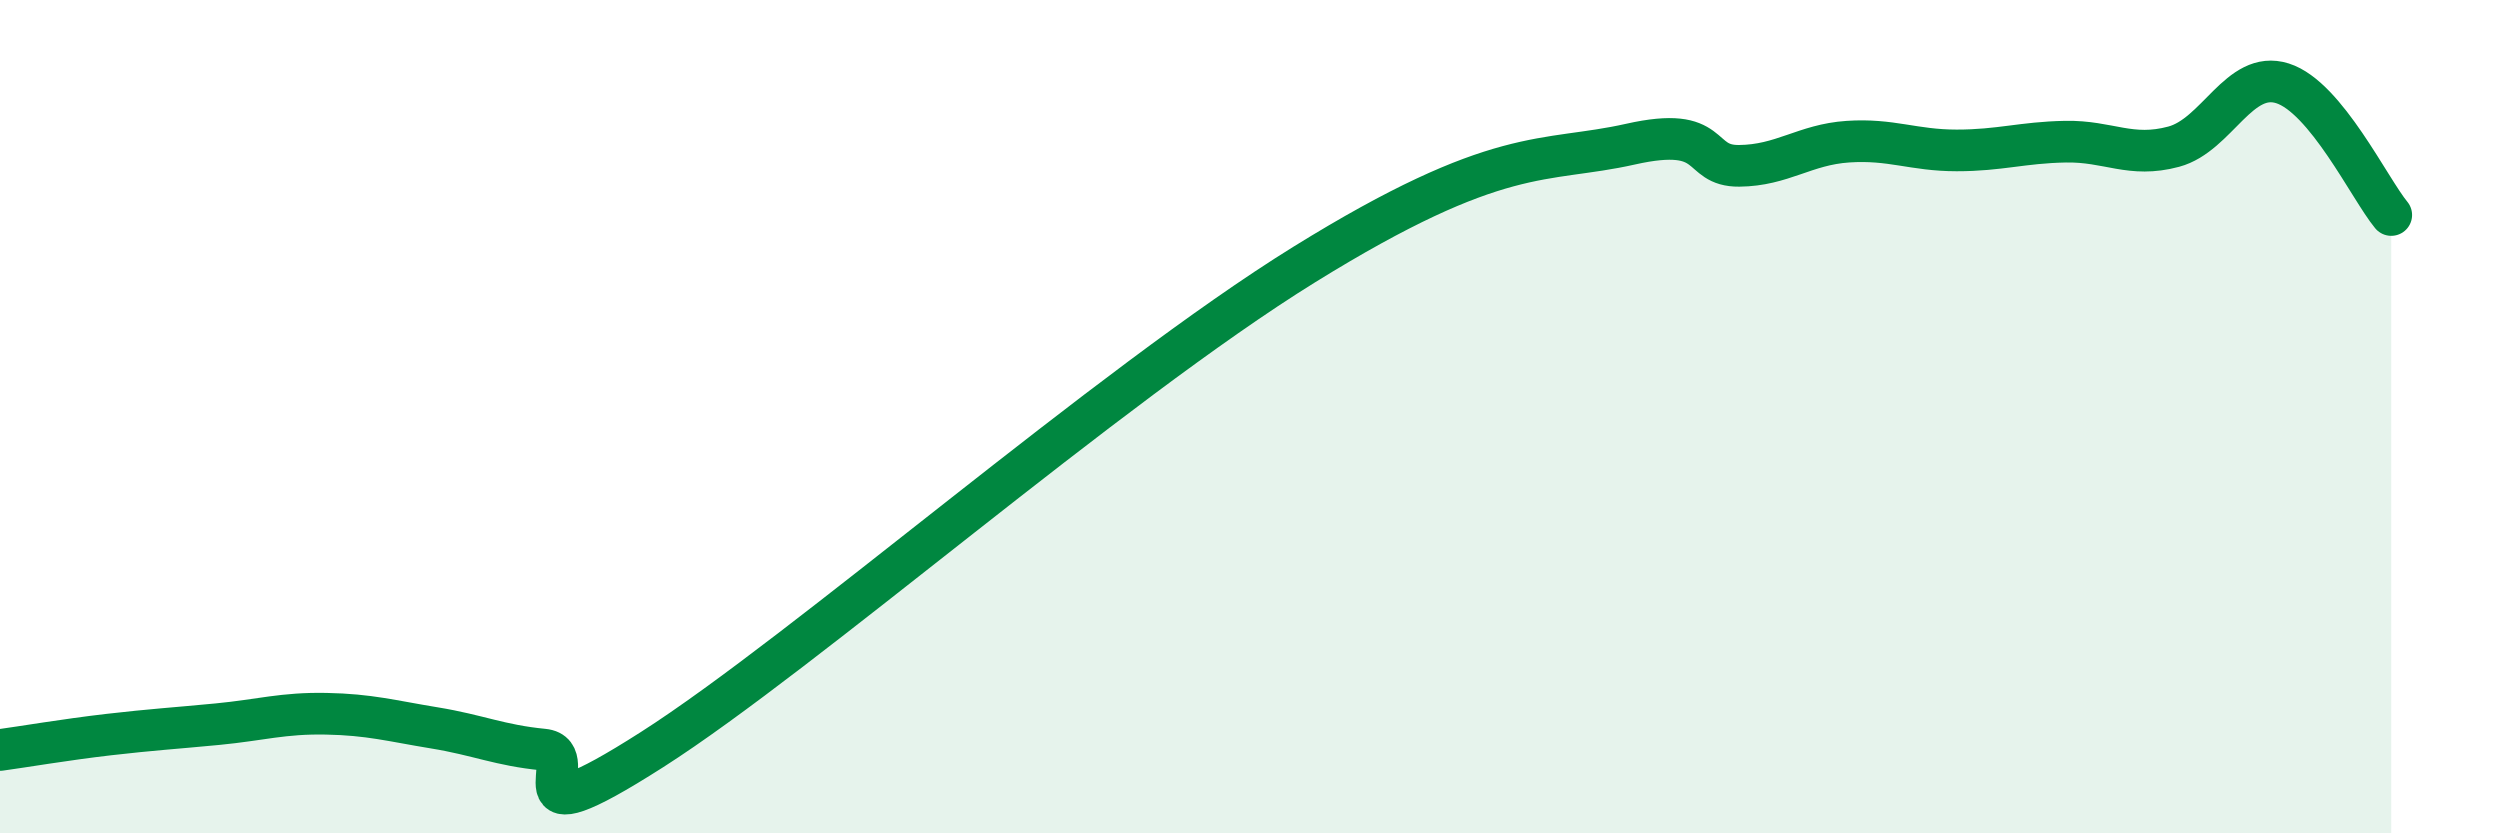
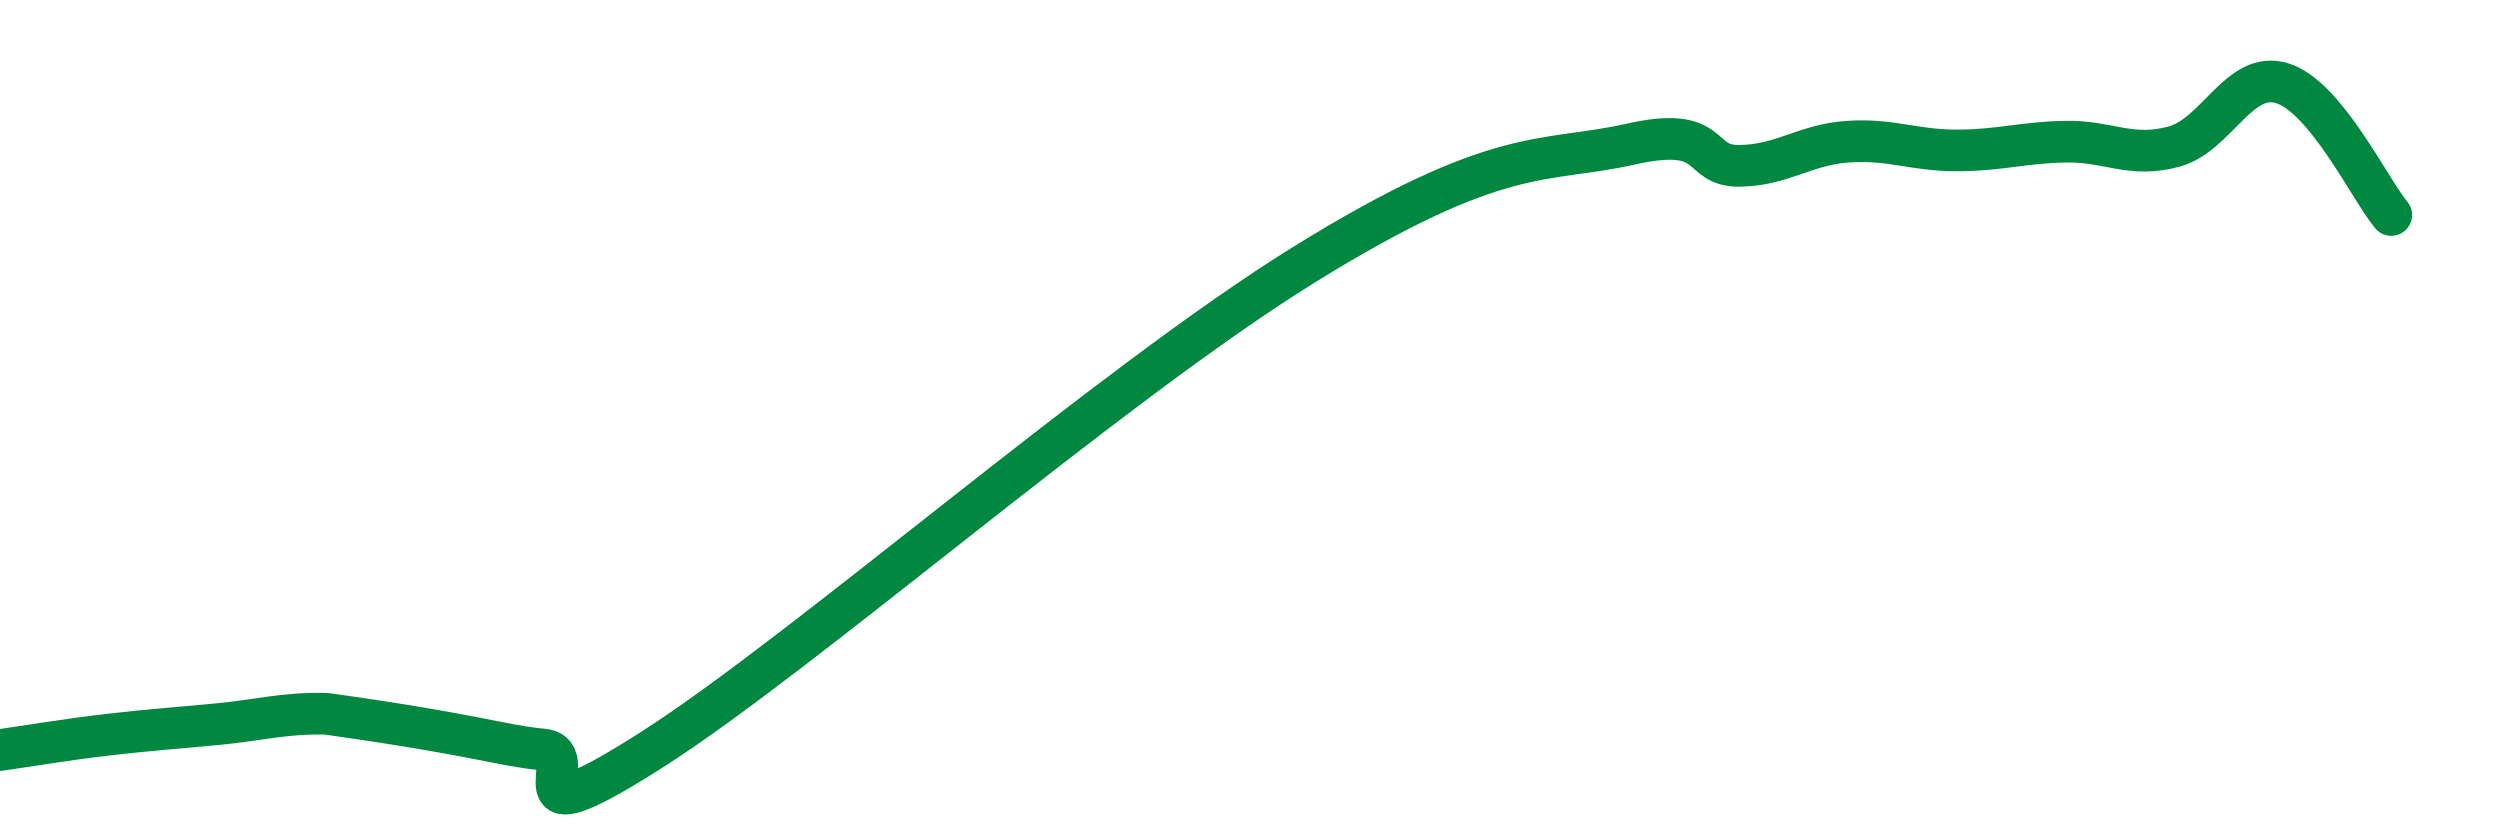
<svg xmlns="http://www.w3.org/2000/svg" width="60" height="20" viewBox="0 0 60 20">
-   <path d="M 0,18 C 0.52,17.93 1.57,17.75 2.61,17.63 C 3.65,17.51 4.18,17.48 5.22,17.38 C 6.26,17.28 6.79,17.11 7.83,17.13 C 8.87,17.15 9.39,17.3 10.43,17.47 C 11.47,17.64 12,17.89 13.04,17.99 C 14.08,18.09 12,20.32 15.65,17.99 C 19.3,15.66 26.6,9.26 31.3,6.35 C 36,3.44 37.04,3.93 39.13,3.46 C 41.22,2.99 40.7,3.99 41.74,3.98 C 42.78,3.97 43.31,3.47 44.35,3.4 C 45.39,3.33 45.92,3.61 46.96,3.61 C 48,3.61 48.53,3.42 49.57,3.4 C 50.61,3.38 51.13,3.8 52.17,3.52 C 53.21,3.24 53.74,1.67 54.78,2 C 55.82,2.33 56.87,4.53 57.39,5.16L57.39 20L0 20Z" fill="#008740" opacity="0.1" stroke-linecap="round" stroke-linejoin="round" />
-   <path d="M 0,18 C 0.52,17.93 1.57,17.75 2.61,17.63 C 3.65,17.51 4.18,17.48 5.22,17.38 C 6.26,17.28 6.79,17.11 7.83,17.13 C 8.87,17.15 9.39,17.3 10.43,17.47 C 11.47,17.64 12,17.89 13.04,17.99 C 14.08,18.09 12,20.32 15.65,17.99 C 19.3,15.66 26.6,9.26 31.3,6.35 C 36,3.44 37.04,3.93 39.13,3.46 C 41.22,2.99 40.7,3.99 41.74,3.98 C 42.78,3.97 43.31,3.47 44.35,3.4 C 45.39,3.33 45.92,3.61 46.96,3.61 C 48,3.61 48.53,3.42 49.57,3.4 C 50.61,3.38 51.13,3.8 52.17,3.52 C 53.21,3.24 53.74,1.67 54.78,2 C 55.82,2.33 56.87,4.53 57.39,5.16" stroke="#008740" stroke-width="1" fill="none" stroke-linecap="round" stroke-linejoin="round" />
+   <path d="M 0,18 C 0.52,17.93 1.57,17.75 2.61,17.63 C 3.65,17.51 4.18,17.48 5.22,17.38 C 6.26,17.28 6.79,17.11 7.83,17.13 C 11.47,17.64 12,17.89 13.04,17.99 C 14.08,18.09 12,20.32 15.65,17.99 C 19.3,15.66 26.6,9.26 31.3,6.35 C 36,3.44 37.04,3.93 39.13,3.46 C 41.22,2.99 40.7,3.99 41.74,3.98 C 42.78,3.97 43.31,3.47 44.35,3.4 C 45.39,3.33 45.92,3.61 46.96,3.61 C 48,3.61 48.53,3.42 49.57,3.4 C 50.61,3.38 51.13,3.8 52.17,3.52 C 53.21,3.24 53.74,1.67 54.78,2 C 55.82,2.33 56.87,4.53 57.39,5.16" stroke="#008740" stroke-width="1" fill="none" stroke-linecap="round" stroke-linejoin="round" />
</svg>